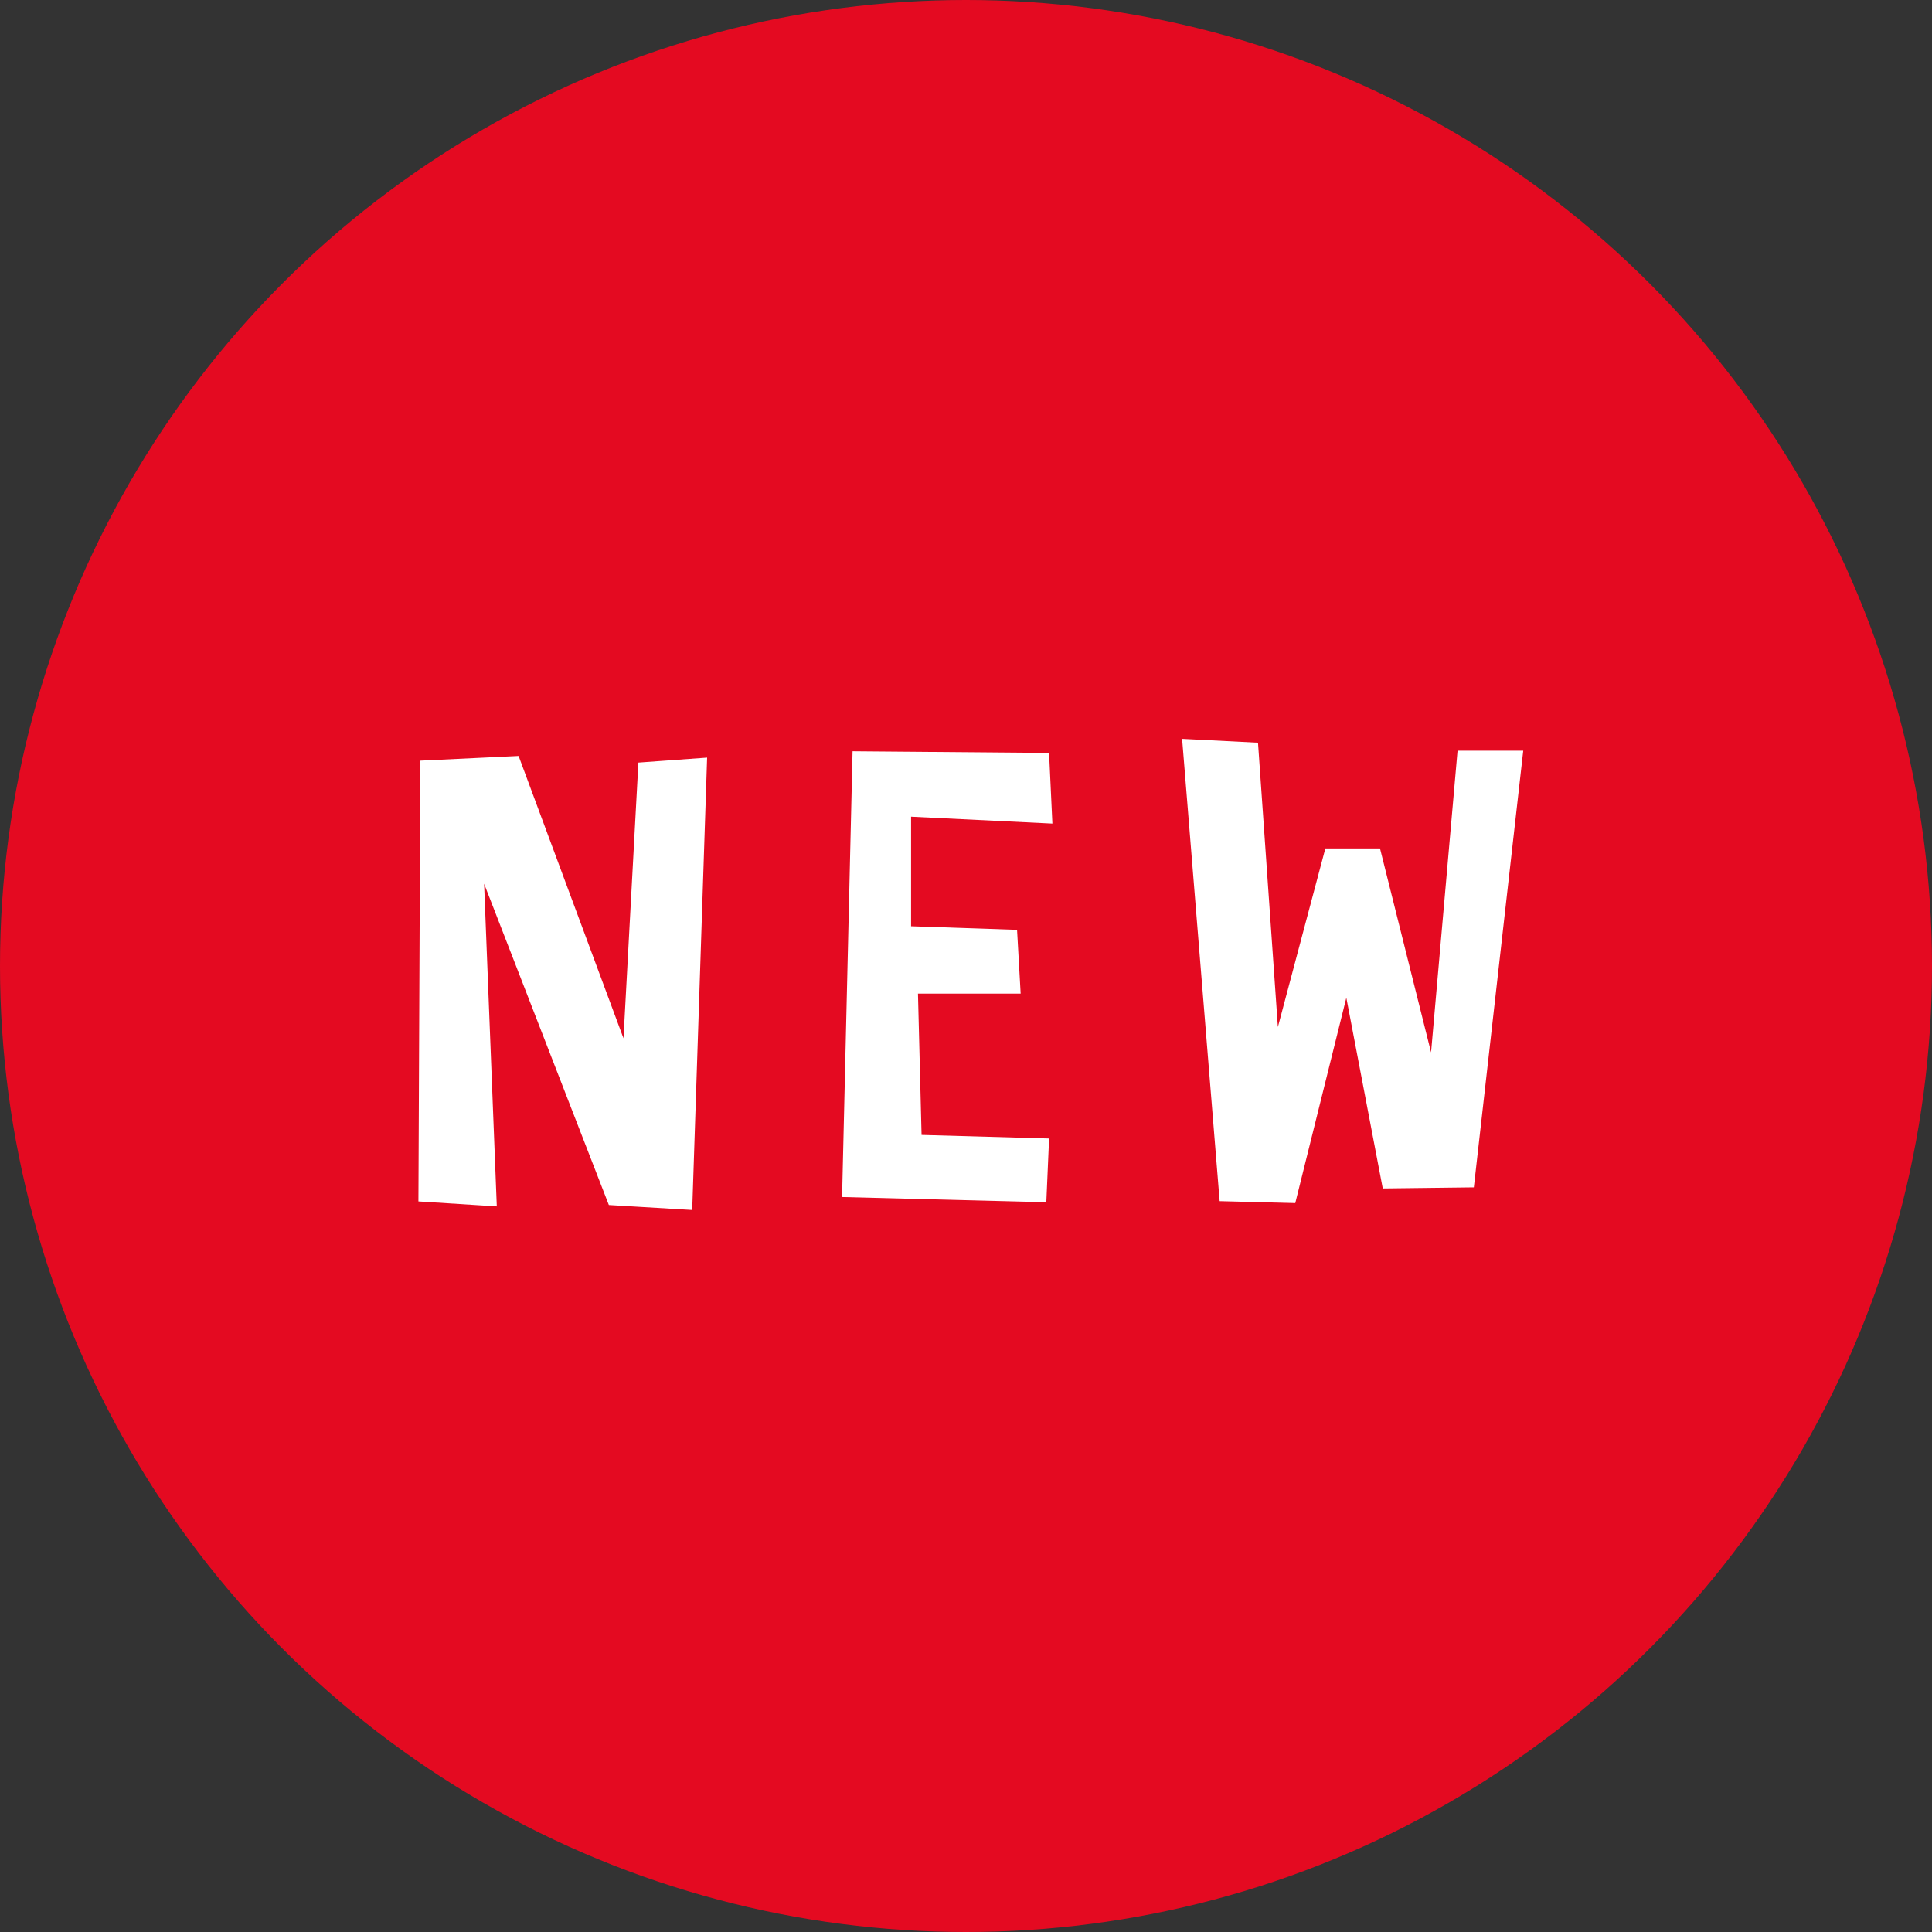
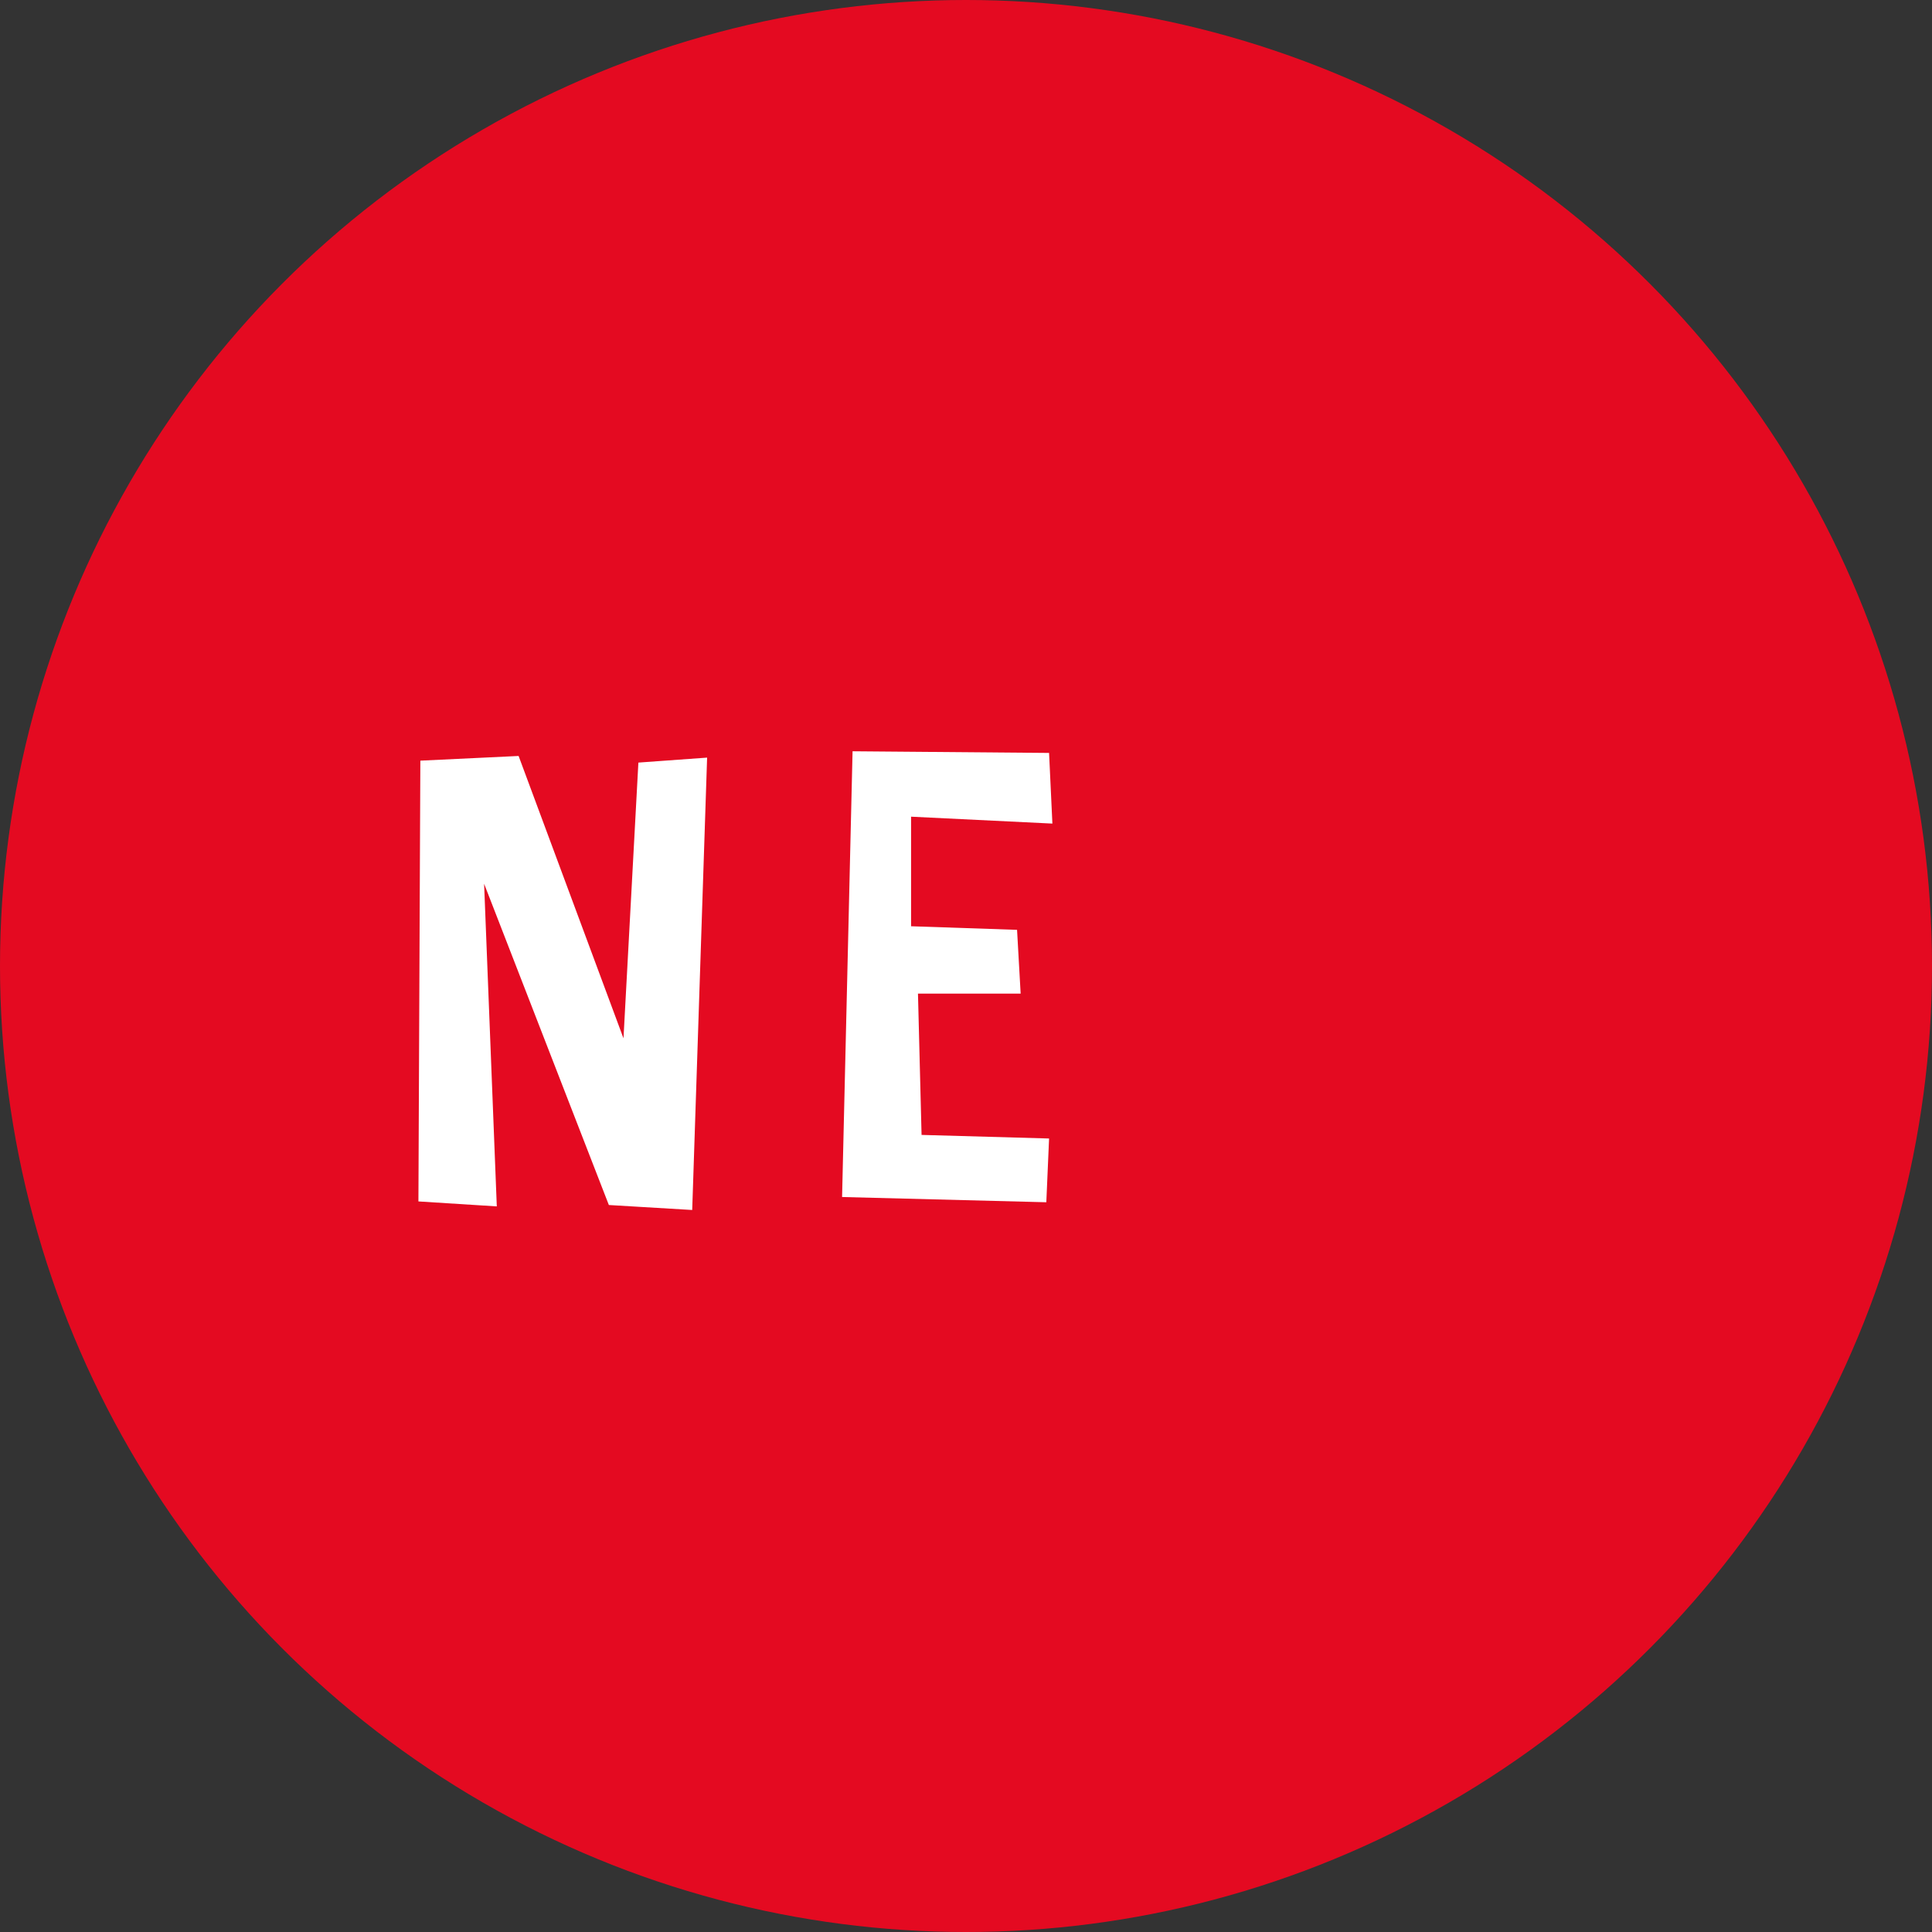
<svg xmlns="http://www.w3.org/2000/svg" viewBox="0 0 70 70">
  <rect x="0" y="0" width="70" height="70" fill="#333333" stroke="none" />
  <defs>
    <style>.cls-1{fill:#e40a21;}.cls-2{fill:#fff;}</style>
  </defs>
  <title>icon-new</title>
  <g id="レイヤー_2" data-name="レイヤー 2">
    <g id="レイヤー_1-2" data-name="レイヤー 1">
      <circle class="cls-1" cx="35" cy="35" r="35" />
      <polygon class="cls-2" points="15.16 43.53 18 43.71 17.54 32.02 22.06 43.66 25.08 43.84 25.62 27.45 23.13 27.63 22.59 37.62 18.79 27.39 15.23 27.56 15.16 43.53" />
      <polygon class="cls-2" points="30.89 27.22 30.51 43.37 37.91 43.56 38.01 41.25 33.39 41.12 33.26 36 36.98 36 36.85 33.69 33.01 33.56 33.01 29.59 38.13 29.84 38.01 27.28 30.89 27.22" />
-       <polygon class="cls-2" points="42.83 26.77 44.19 43.52 46.93 43.59 48.78 36.15 50.1 43.06 53.4 43.02 55.19 27.2 52.81 27.2 51.85 38.13 50 30.74 48.02 30.74 46.3 37.21 45.58 26.91 42.83 26.77" />
    </g>
  </g>
</svg>